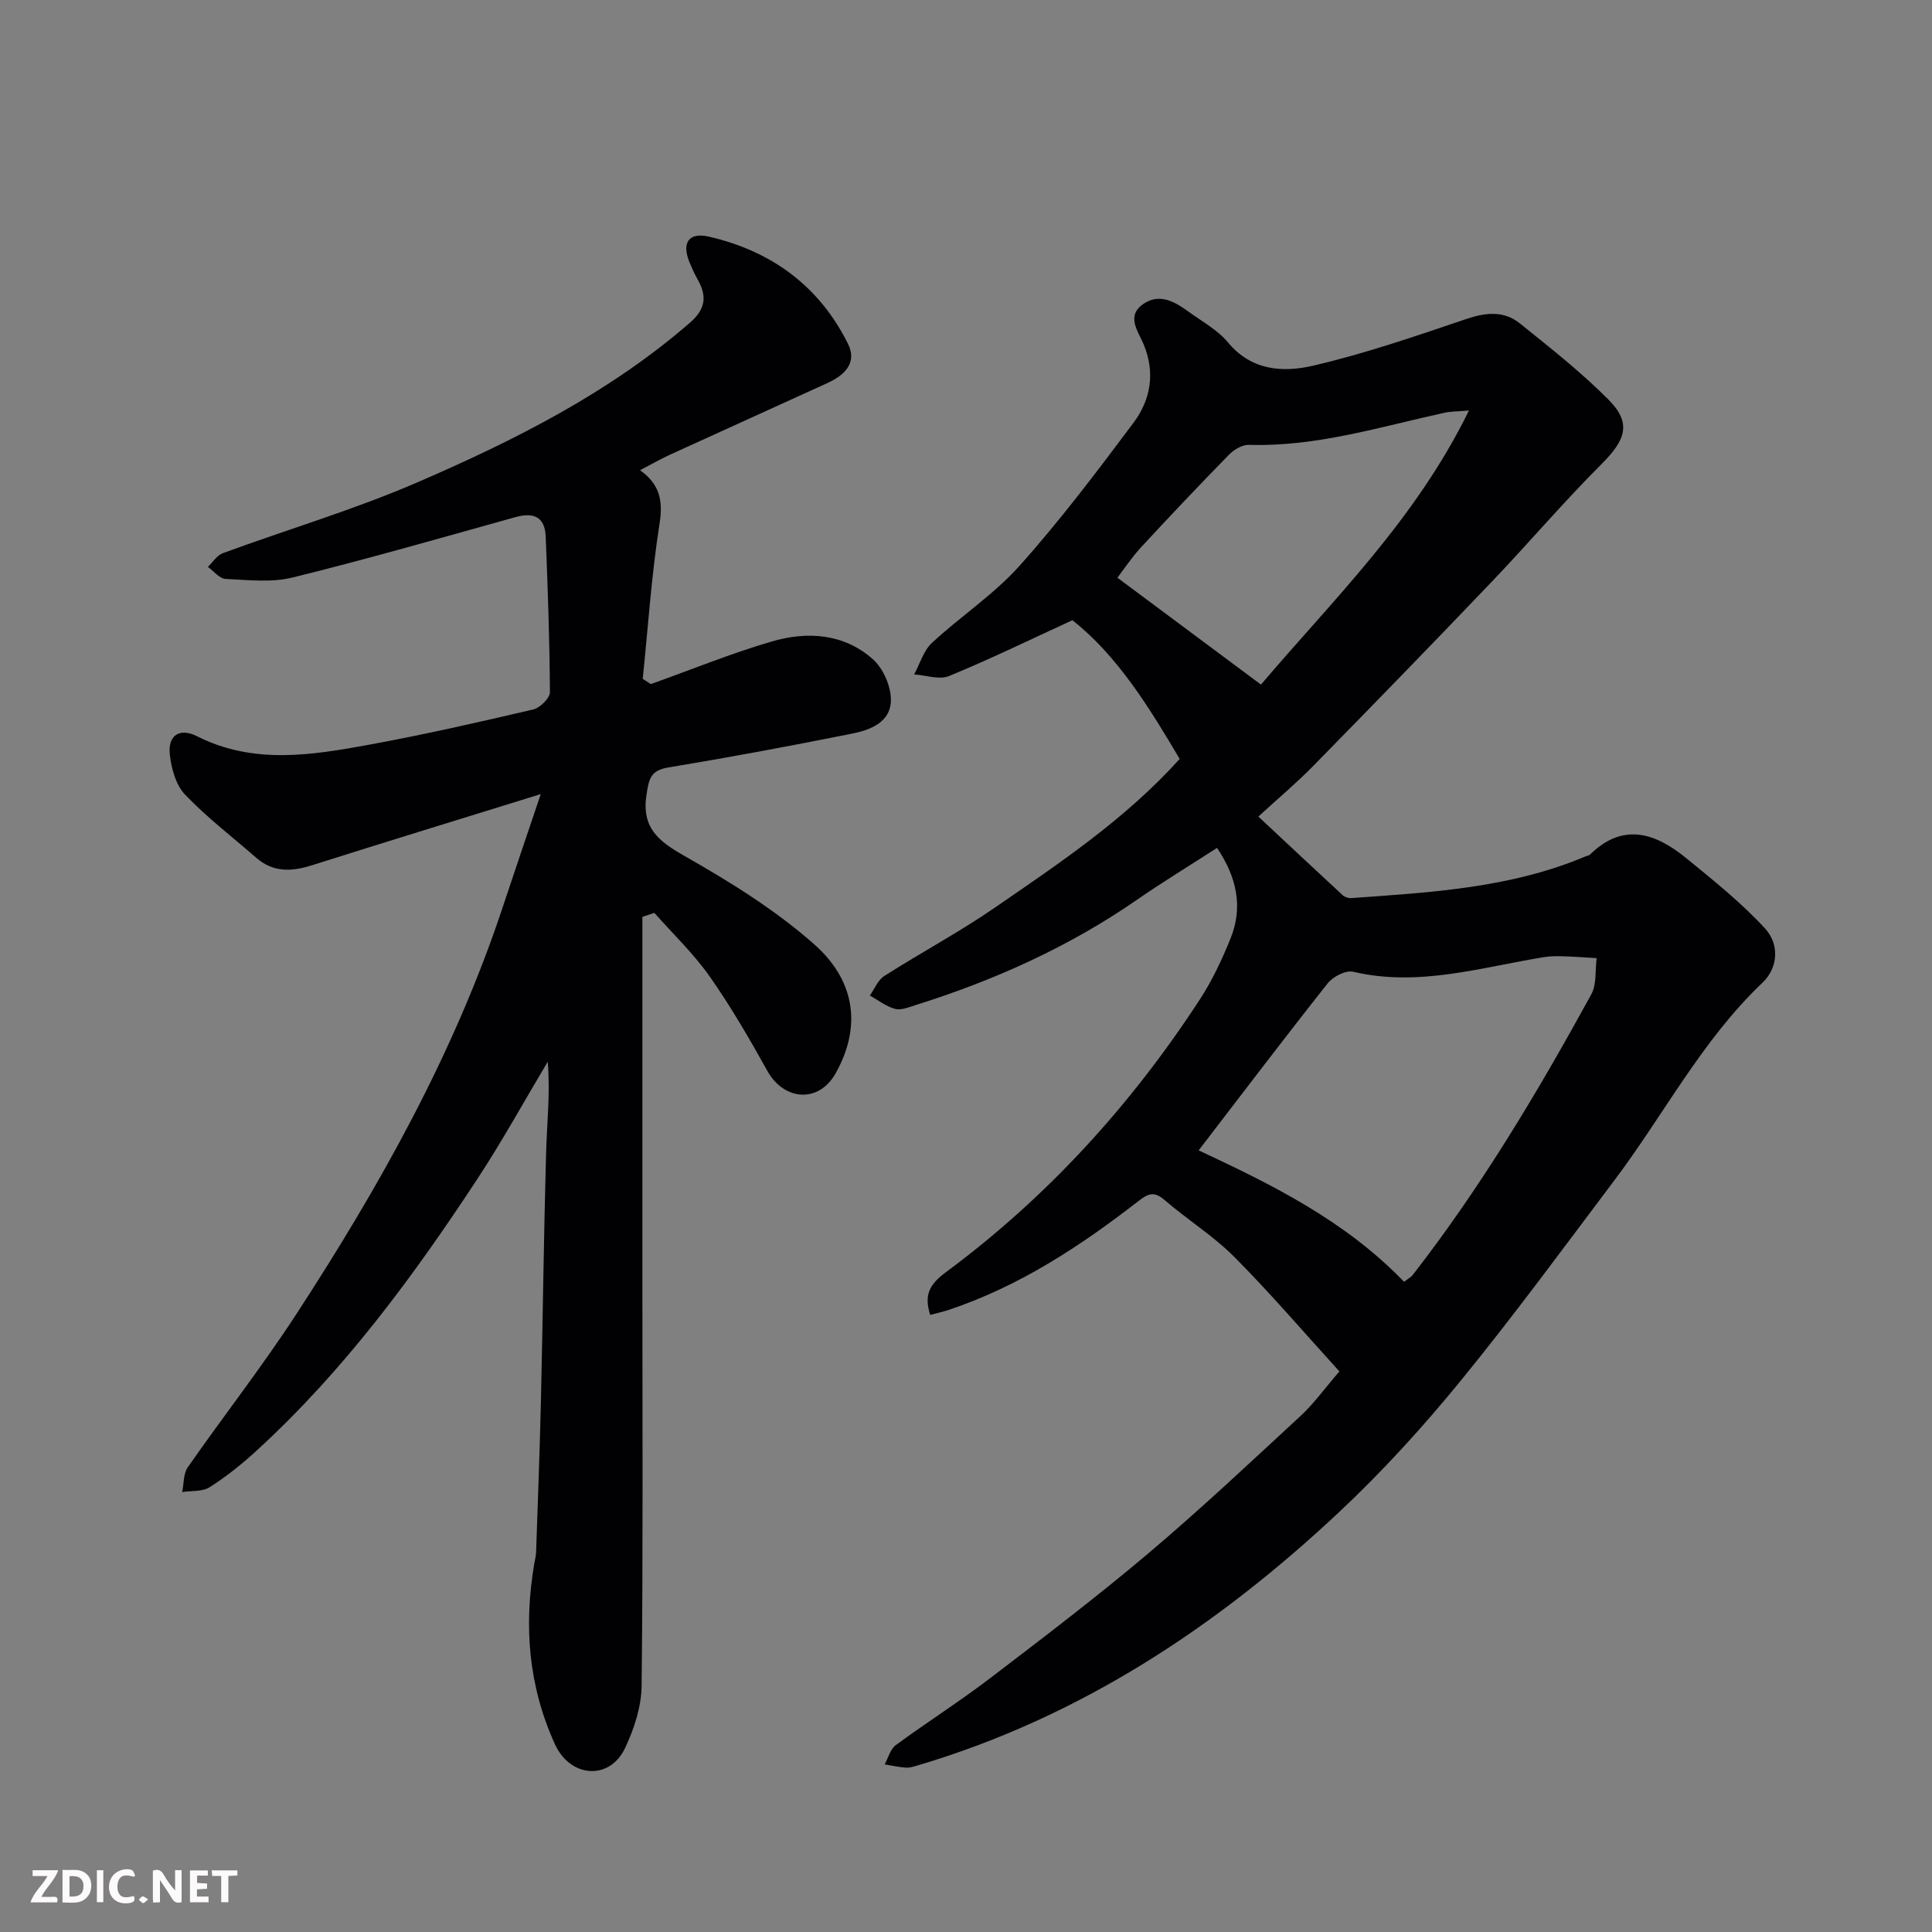
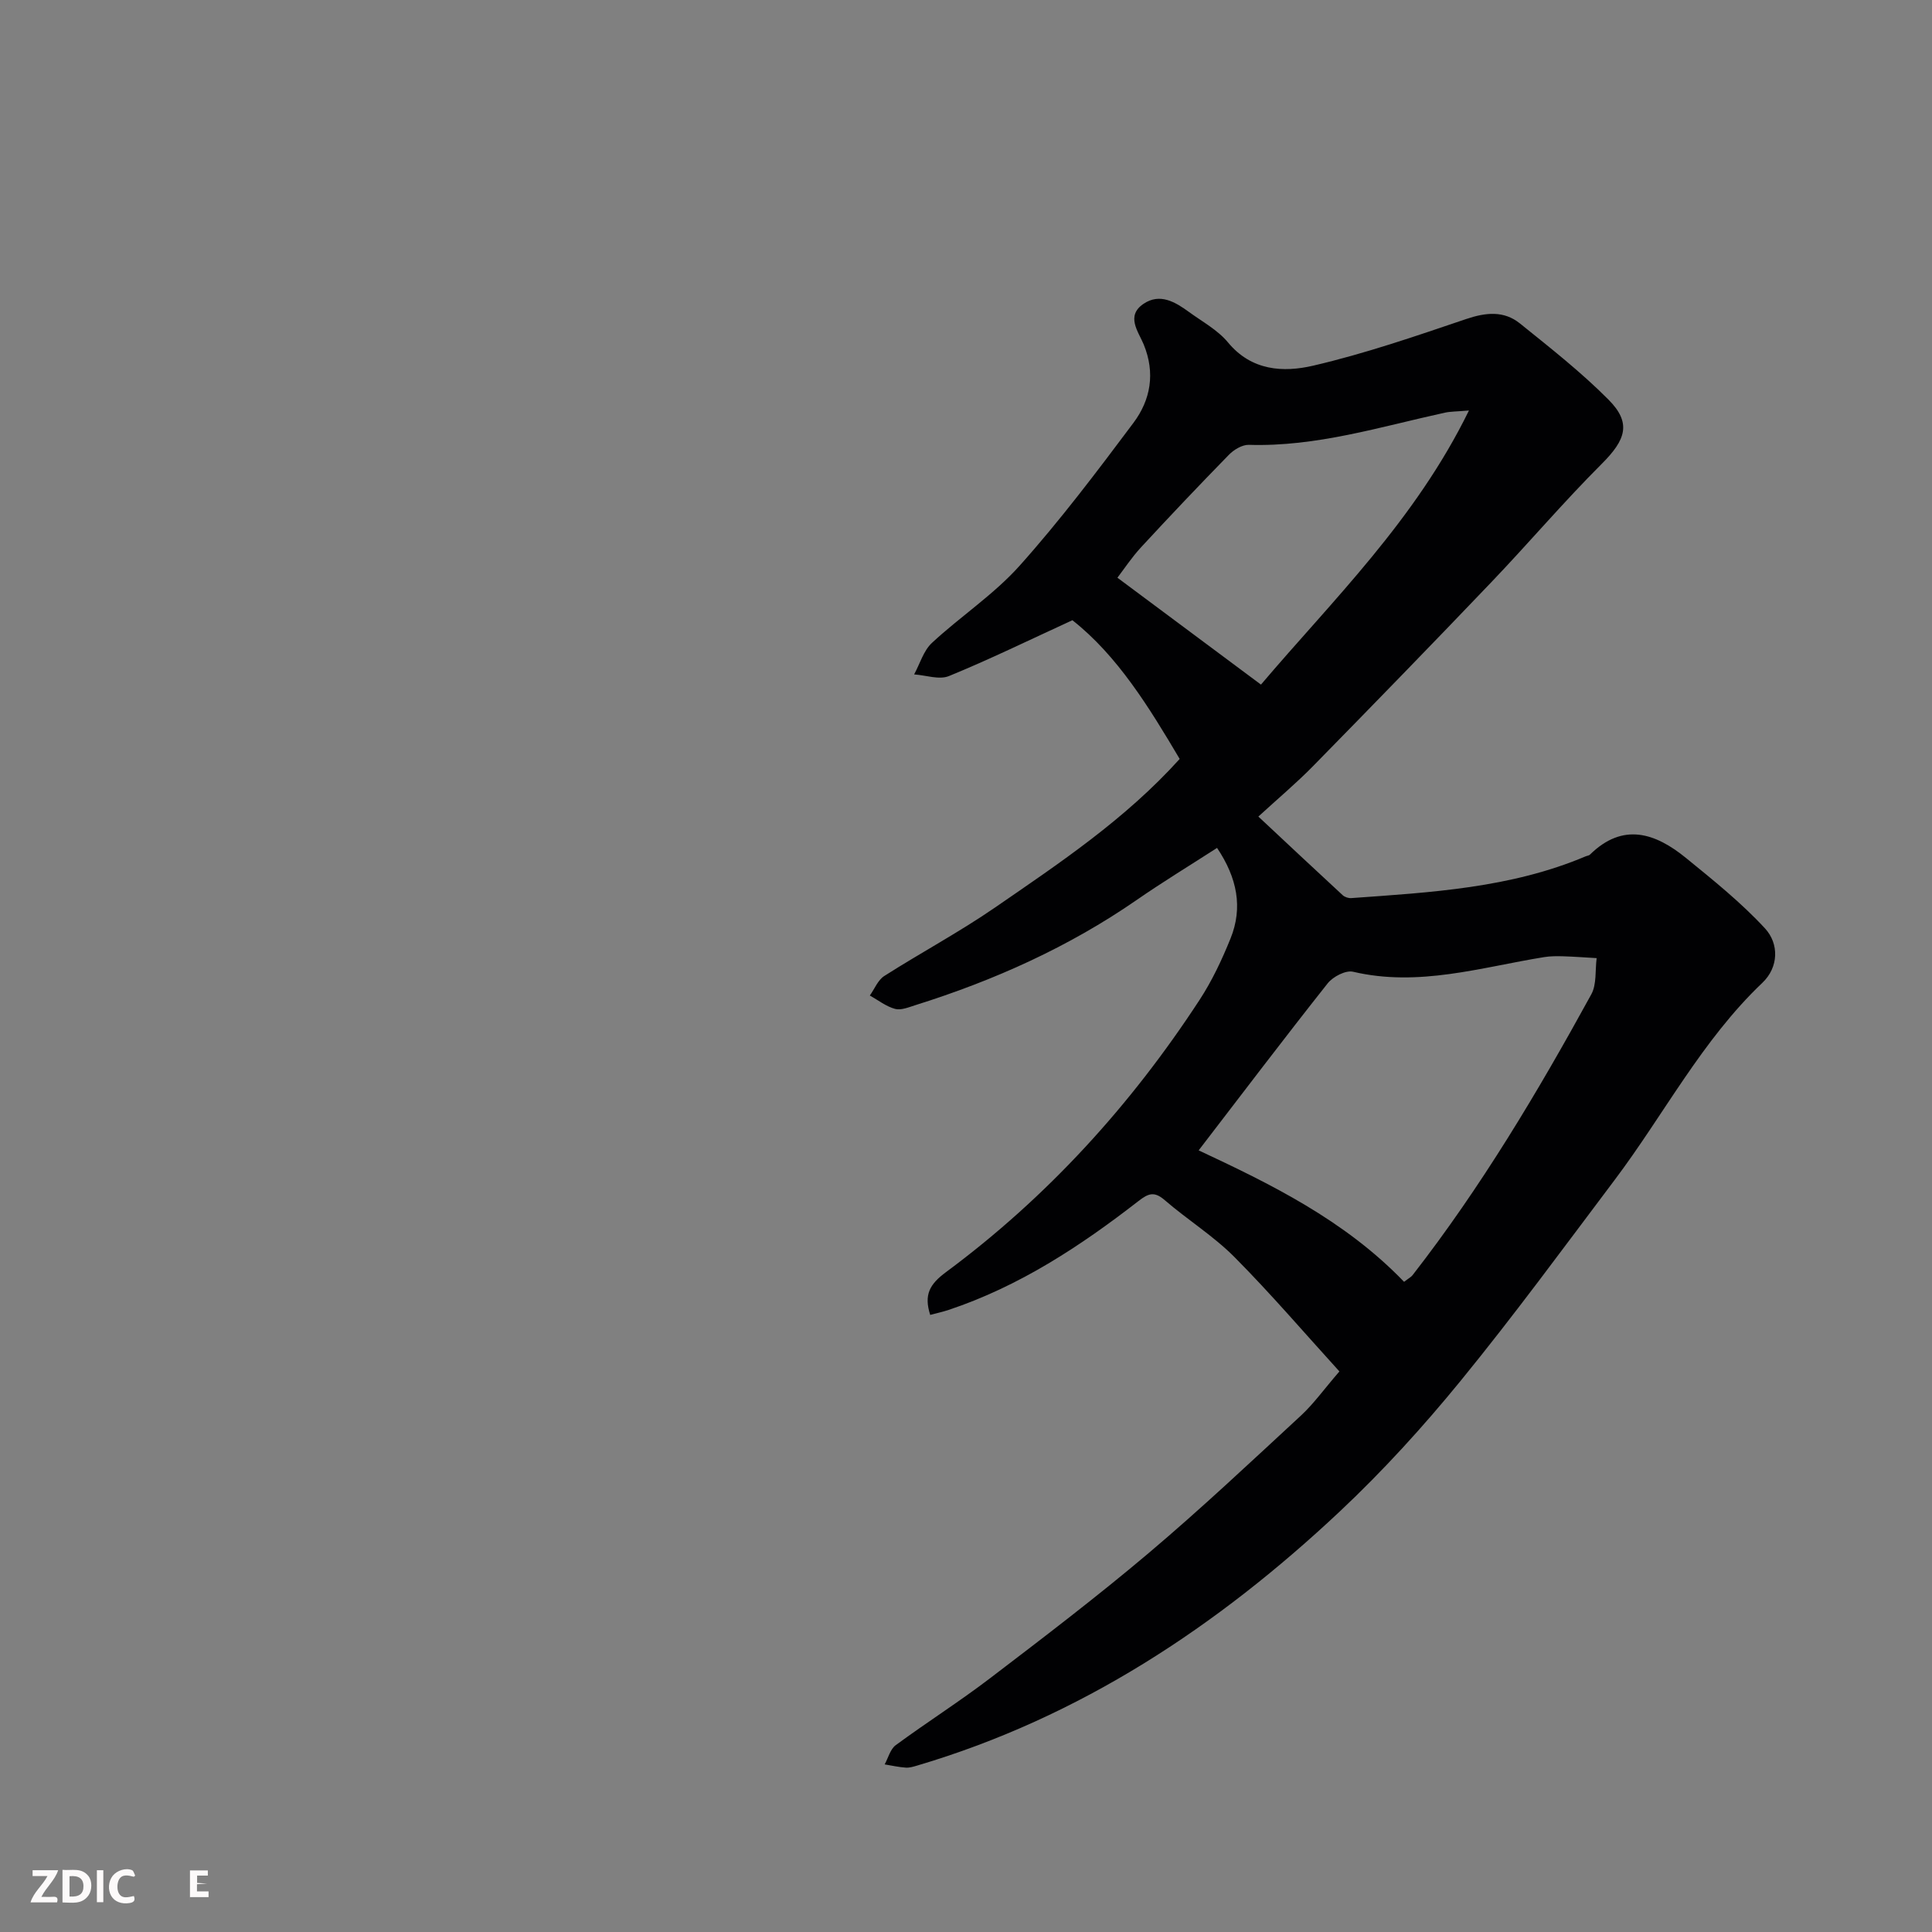
<svg xmlns="http://www.w3.org/2000/svg" enable-background="new 0 0 400 400" viewBox="0 0 400 400">
  <rect x="0" y="0" width="400" height="400" fill="#808080" stroke="none" />
  <path d="m277.31 283.94c-7.21-7.92-14.17-16.07-21.71-23.66-4.36-4.39-9.74-7.73-14.45-11.8-2.15-1.86-3.36-1.44-5.45.19-12.03 9.34-24.68 17.66-39.29 22.53-1.2.4-2.45.67-3.82 1.04-1.34-4.19-.12-6.35 3.28-8.87 20.95-15.52 38.27-34.56 52.5-56.37 2.58-3.95 4.63-8.32 6.4-12.7 2.58-6.39 1.39-12.52-2.79-18.75-5.55 3.58-11.21 7.02-16.64 10.78-14.1 9.75-29.52 16.66-45.8 21.77-1.38.43-2.98 1.12-4.23.78-1.85-.5-3.49-1.8-5.22-2.77.98-1.37 1.67-3.2 2.99-4.04 7.56-4.82 15.51-9.07 22.89-14.15 13.37-9.21 26.94-18.24 38.27-30.79-6.37-10.76-12.89-21.38-22.21-28.72-8.98 4.12-17.15 8.12-25.56 11.56-2.02.83-4.79-.18-7.21-.34 1.2-2.2 1.94-4.9 3.68-6.52 5.9-5.48 12.8-10 18.13-15.95 8.4-9.39 16.02-19.49 23.58-29.59 3.58-4.77 4.58-10.34 2.13-16.28-1.1-2.66-3.74-5.88-.02-8.39 3.38-2.28 6.55-.39 9.39 1.68 2.77 2.02 5.96 3.74 8.09 6.31 4.88 5.91 11.47 6.25 17.63 4.82 10.72-2.49 21.21-6.11 31.66-9.65 4.07-1.38 7.82-1.78 11.16.91 6.27 5.05 12.65 10.06 18.31 15.75 4.83 4.85 3.64 8.31-1.4 13.34-7.88 7.87-15.11 16.39-22.81 24.45-12.21 12.79-24.54 25.46-36.92 38.09-3.45 3.52-7.24 6.7-11.34 10.46 5.93 5.55 11.68 10.94 17.47 16.29.43.39 1.2.64 1.79.59 16.46-1.18 32.99-2.08 48.49-8.64.3-.13.69-.15.9-.36 6.86-6.74 13.54-4.47 19.87.68 5.67 4.62 11.43 9.24 16.37 14.59 2.95 3.19 2.84 8.06-.54 11.27-12.53 11.91-20.37 27.26-30.61 40.85-10.53 13.98-20.88 28.11-31.94 41.65-7.73 9.46-16.03 18.58-24.93 26.94-25.32 23.79-53.77 42.63-87.47 52.61-.78.23-1.6.49-2.39.44-1.47-.1-2.92-.43-4.38-.67.74-1.35 1.16-3.15 2.29-3.98 6.44-4.74 13.21-9.03 19.56-13.88 11.07-8.44 22.15-16.89 32.78-25.87 10.84-9.16 21.19-18.91 31.62-28.55 2.61-2.43 4.74-5.43 7.9-9.08zm13.39-18.55c.98-.76 1.45-.99 1.74-1.36 14.18-18.21 25.95-37.97 37.02-58.16 1.14-2.08.78-4.98 1.11-7.5-2.3-.13-4.6-.31-6.9-.38-1.33-.04-2.68-.04-3.98.17-13.09 2.12-25.99 6.22-39.55 3.03-1.52-.36-4.15 1.01-5.25 2.39-9.06 11.44-17.87 23.07-26.72 34.59 14.69 6.88 30.17 14.37 42.53 27.22zm-29.63-123.65c14.82-17.47 31.95-34.02 43.06-56.75-2.55.22-3.8.19-4.99.45-13.41 2.93-26.6 7.09-40.58 6.66-1.38-.04-3.11 1.01-4.14 2.07-6.14 6.28-12.19 12.66-18.15 19.11-1.97 2.13-3.58 4.58-4.92 6.33 9.77 7.28 19.33 14.4 29.72 22.13z" fill="#010103" />
-   <path d="m133 189.83v76.22c0 27.66.15 55.32-.16 82.98-.05 4.34-1.56 8.95-3.45 12.93-3.17 6.68-11.33 6.16-14.52-.88-5.48-12.09-6.43-24.43-4.27-37.26.14-.81.36-1.61.39-2.43.36-10.43.76-20.86 1-31.3.4-17.1.59-34.2 1.07-51.29.17-6.24.89-12.47.34-18.98-4.79 8.02-9.3 16.23-14.42 24.04-13.37 20.38-27.79 39.96-45.89 56.51-3.01 2.76-6.24 5.35-9.68 7.54-1.5.96-3.77.7-5.69 1 .36-1.73.23-3.8 1.16-5.13 7.37-10.58 15.34-20.76 22.38-31.56 17.32-26.58 32.79-54.14 42.83-84.43 2.43-7.34 4.93-14.66 7.87-23.38-16.8 5.21-32.12 9.9-47.39 14.74-4.19 1.33-8.01 1.51-11.52-1.56-4.96-4.33-10.23-8.35-14.75-13.09-1.9-1.99-2.83-5.41-3.14-8.3-.43-3.95 2.01-5.6 5.65-3.76 11.7 5.9 23.73 3.92 35.69 1.73 11.36-2.08 22.64-4.65 33.89-7.28 1.41-.33 3.47-2.35 3.46-3.57-.05-10.76-.44-21.51-.87-32.26-.17-4.07-2.51-5.04-6.28-3.99-15.33 4.27-30.64 8.68-46.09 12.49-4.41 1.09-9.27.52-13.91.3-1.26-.06-2.44-1.62-3.66-2.49 1.02-.97 1.88-2.4 3.09-2.84 13.43-4.93 27.22-9.01 40.32-14.68 20.08-8.69 39.65-18.5 56.41-33.05 3.28-2.85 3.52-5.5 1.58-8.94-.64-1.14-1.18-2.34-1.68-3.54-1.66-4.01-.2-6.29 3.99-5.33 12.93 2.97 22.88 10.21 28.83 22.22 1.97 3.98-.82 6.52-4.28 8.1-10.82 4.95-21.68 9.84-32.5 14.79-2.08.95-4.06 2.1-6.29 3.26 3.94 2.78 4.82 6.11 4.06 10.93-1.68 10.67-2.39 21.5-3.5 32.26.56.36 1.13.72 1.69 1.08 8.35-2.98 16.58-6.35 25.07-8.83 7.34-2.14 14.89-1.64 20.89 3.69 2.11 1.87 3.68 5.45 3.73 8.28.08 4.74-4.25 6.37-8.13 7.14-12.62 2.53-25.29 4.89-37.99 6.99-3.65.6-3.97 2.39-4.47 5.56-1.06 6.8 2.29 9.59 7.74 12.69 9.46 5.38 18.92 11.22 27.02 18.4 7.92 7.02 10.12 16.33 4.44 26.58-3.59 6.47-10.81 5.64-14.15-.35-3.73-6.69-7.58-13.36-11.98-19.62-3.33-4.73-7.6-8.8-11.45-13.16-.84.27-1.66.55-2.48.83z" fill="#010103" />
  <g fill="#fcfafa">
-     <path d="m37.59 393.81c-.92.31-1.52.05-2-.78-.7-1.2-1.52-2.34-2.47-3.78v4.59c-.55.03-.95.05-1.41.07-.03-.37-.06-.64-.06-.91 0-1.91 0-3.81 0-5.7 1.13-.41 1.77-.03 2.29.91.62 1.11 1.38 2.14 2.31 3.19v-4.2h1.35v6.61z" />
    <path d="m12.94 393.88v-6.75c1.9.19 3.93-.54 5.37 1.29.8 1.01.78 2.88.03 3.97-1.37 1.97-3.4 1.51-5.4 1.49m1.45-1.22c2.04.12 2.92-.58 2.89-2.21-.03-1.51-.98-2.19-2.89-2z" />
    <path d="m11.81 393.87h-5.49c.68-2.18 2.47-3.48 3.51-5.45h-3.08v-1.21h5.29c-.71 2.13-2.44 3.48-3.47 5.51.86 0 1.63.04 2.39-.01.79-.05 1.14.21.85 1.16" />
-     <path d="m39.33 393.86v-6.61h3.7v1.07h-2.22v1.52c.68.04 1.34.09 2.07.13v1.07c-.72.05-1.38.09-2.1.14v1.48h2.4v1.19h-3.84z" />
+     <path d="m39.33 393.86v-6.61h3.7v1.07h-2.22v1.52c.68.04 1.34.09 2.07.13c-.72.05-1.38.09-2.1.14v1.48h2.4v1.19h-3.84z" />
    <path d="m27.71 388.56c-1.15-.3-2.46-.61-3.1.64-.37.73-.41 1.93-.06 2.67.63 1.35 1.99.93 3.17.68.35.94-.01 1.32-.93 1.46-1.62.25-3.05-.27-3.76-1.48-.73-1.24-.6-3.03.31-4.17.88-1.11 2.71-1.7 4-1.16.32.13.44.74.65 1.12-.1.08-.19.16-.28.24" />
-     <path d="m49.15 387.24v1.07c-.59.02-1.17.05-1.87.08v5.44h-1.48v-5.44h-1.85c-.05-.4-.08-.73-.13-1.15z" />
    <path d="m20.06 387.21h1.33v6.62h-1.33z" />
-     <path d="m30.68 393.25c-.49.38-.8.79-1.05.76-.32-.05-.6-.45-.9-.7.26-.24.51-.64.8-.67.29-.04.62.3 1.15.61" />
  </g>
</svg>